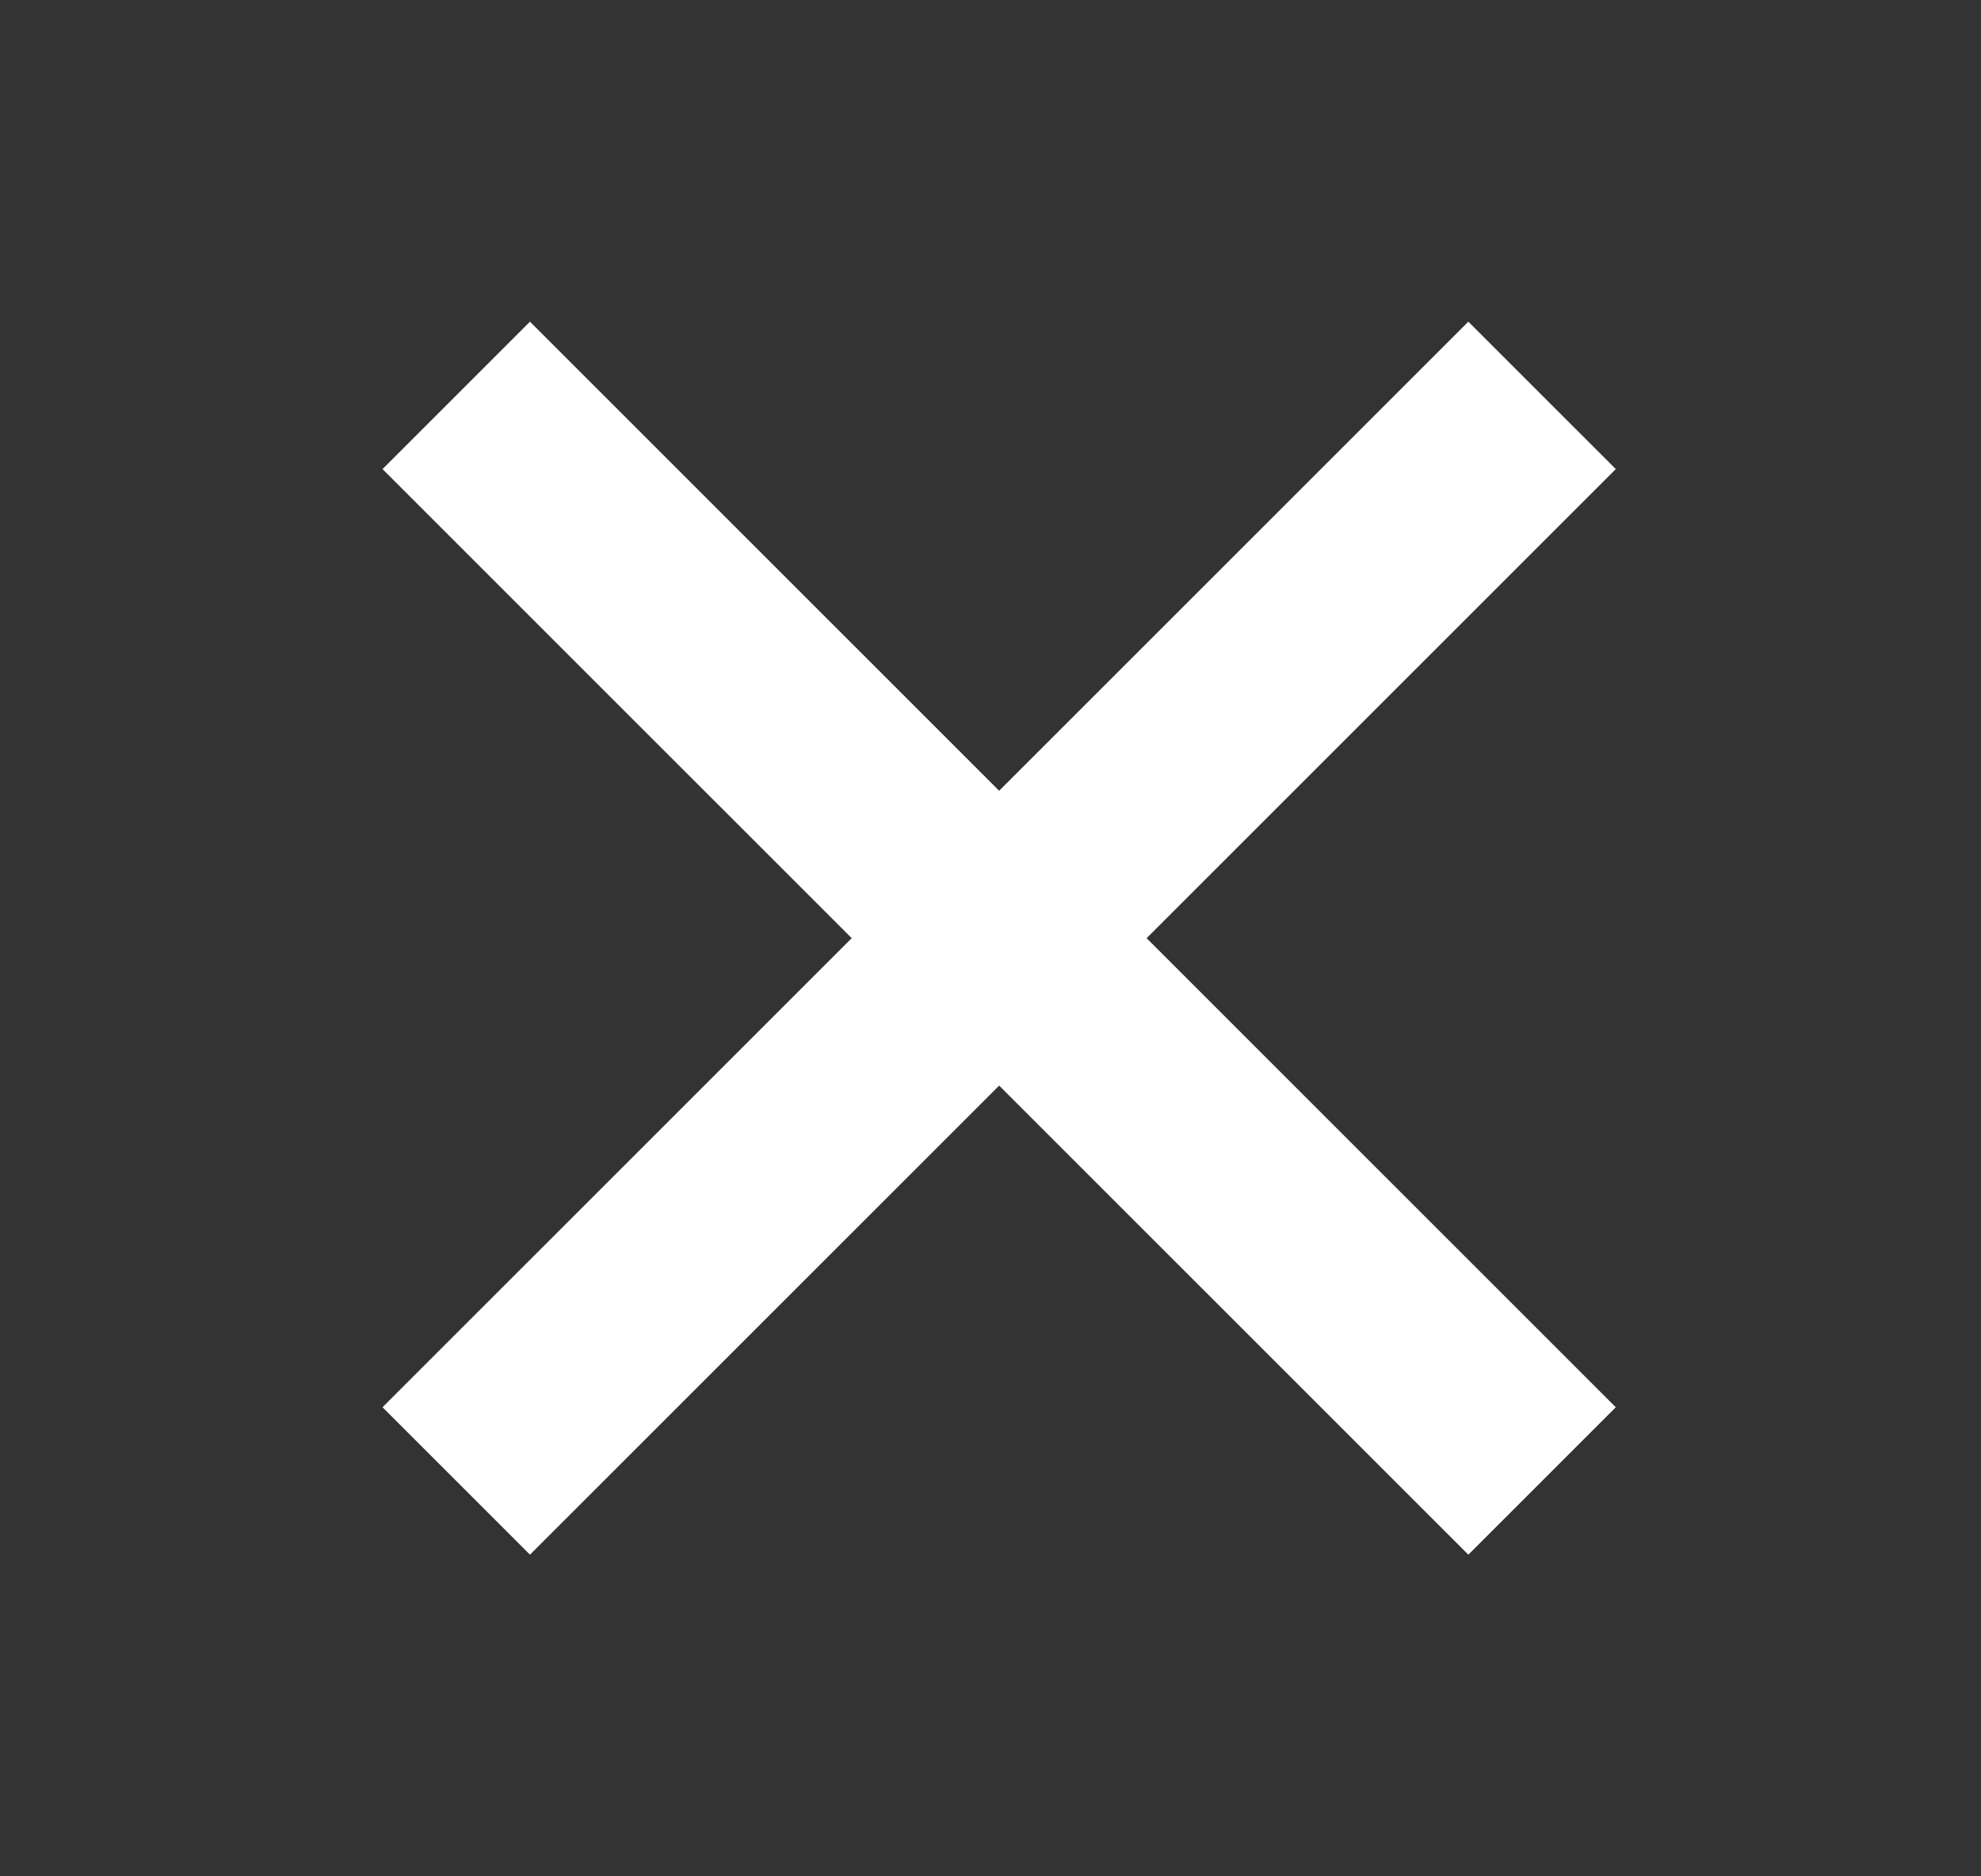
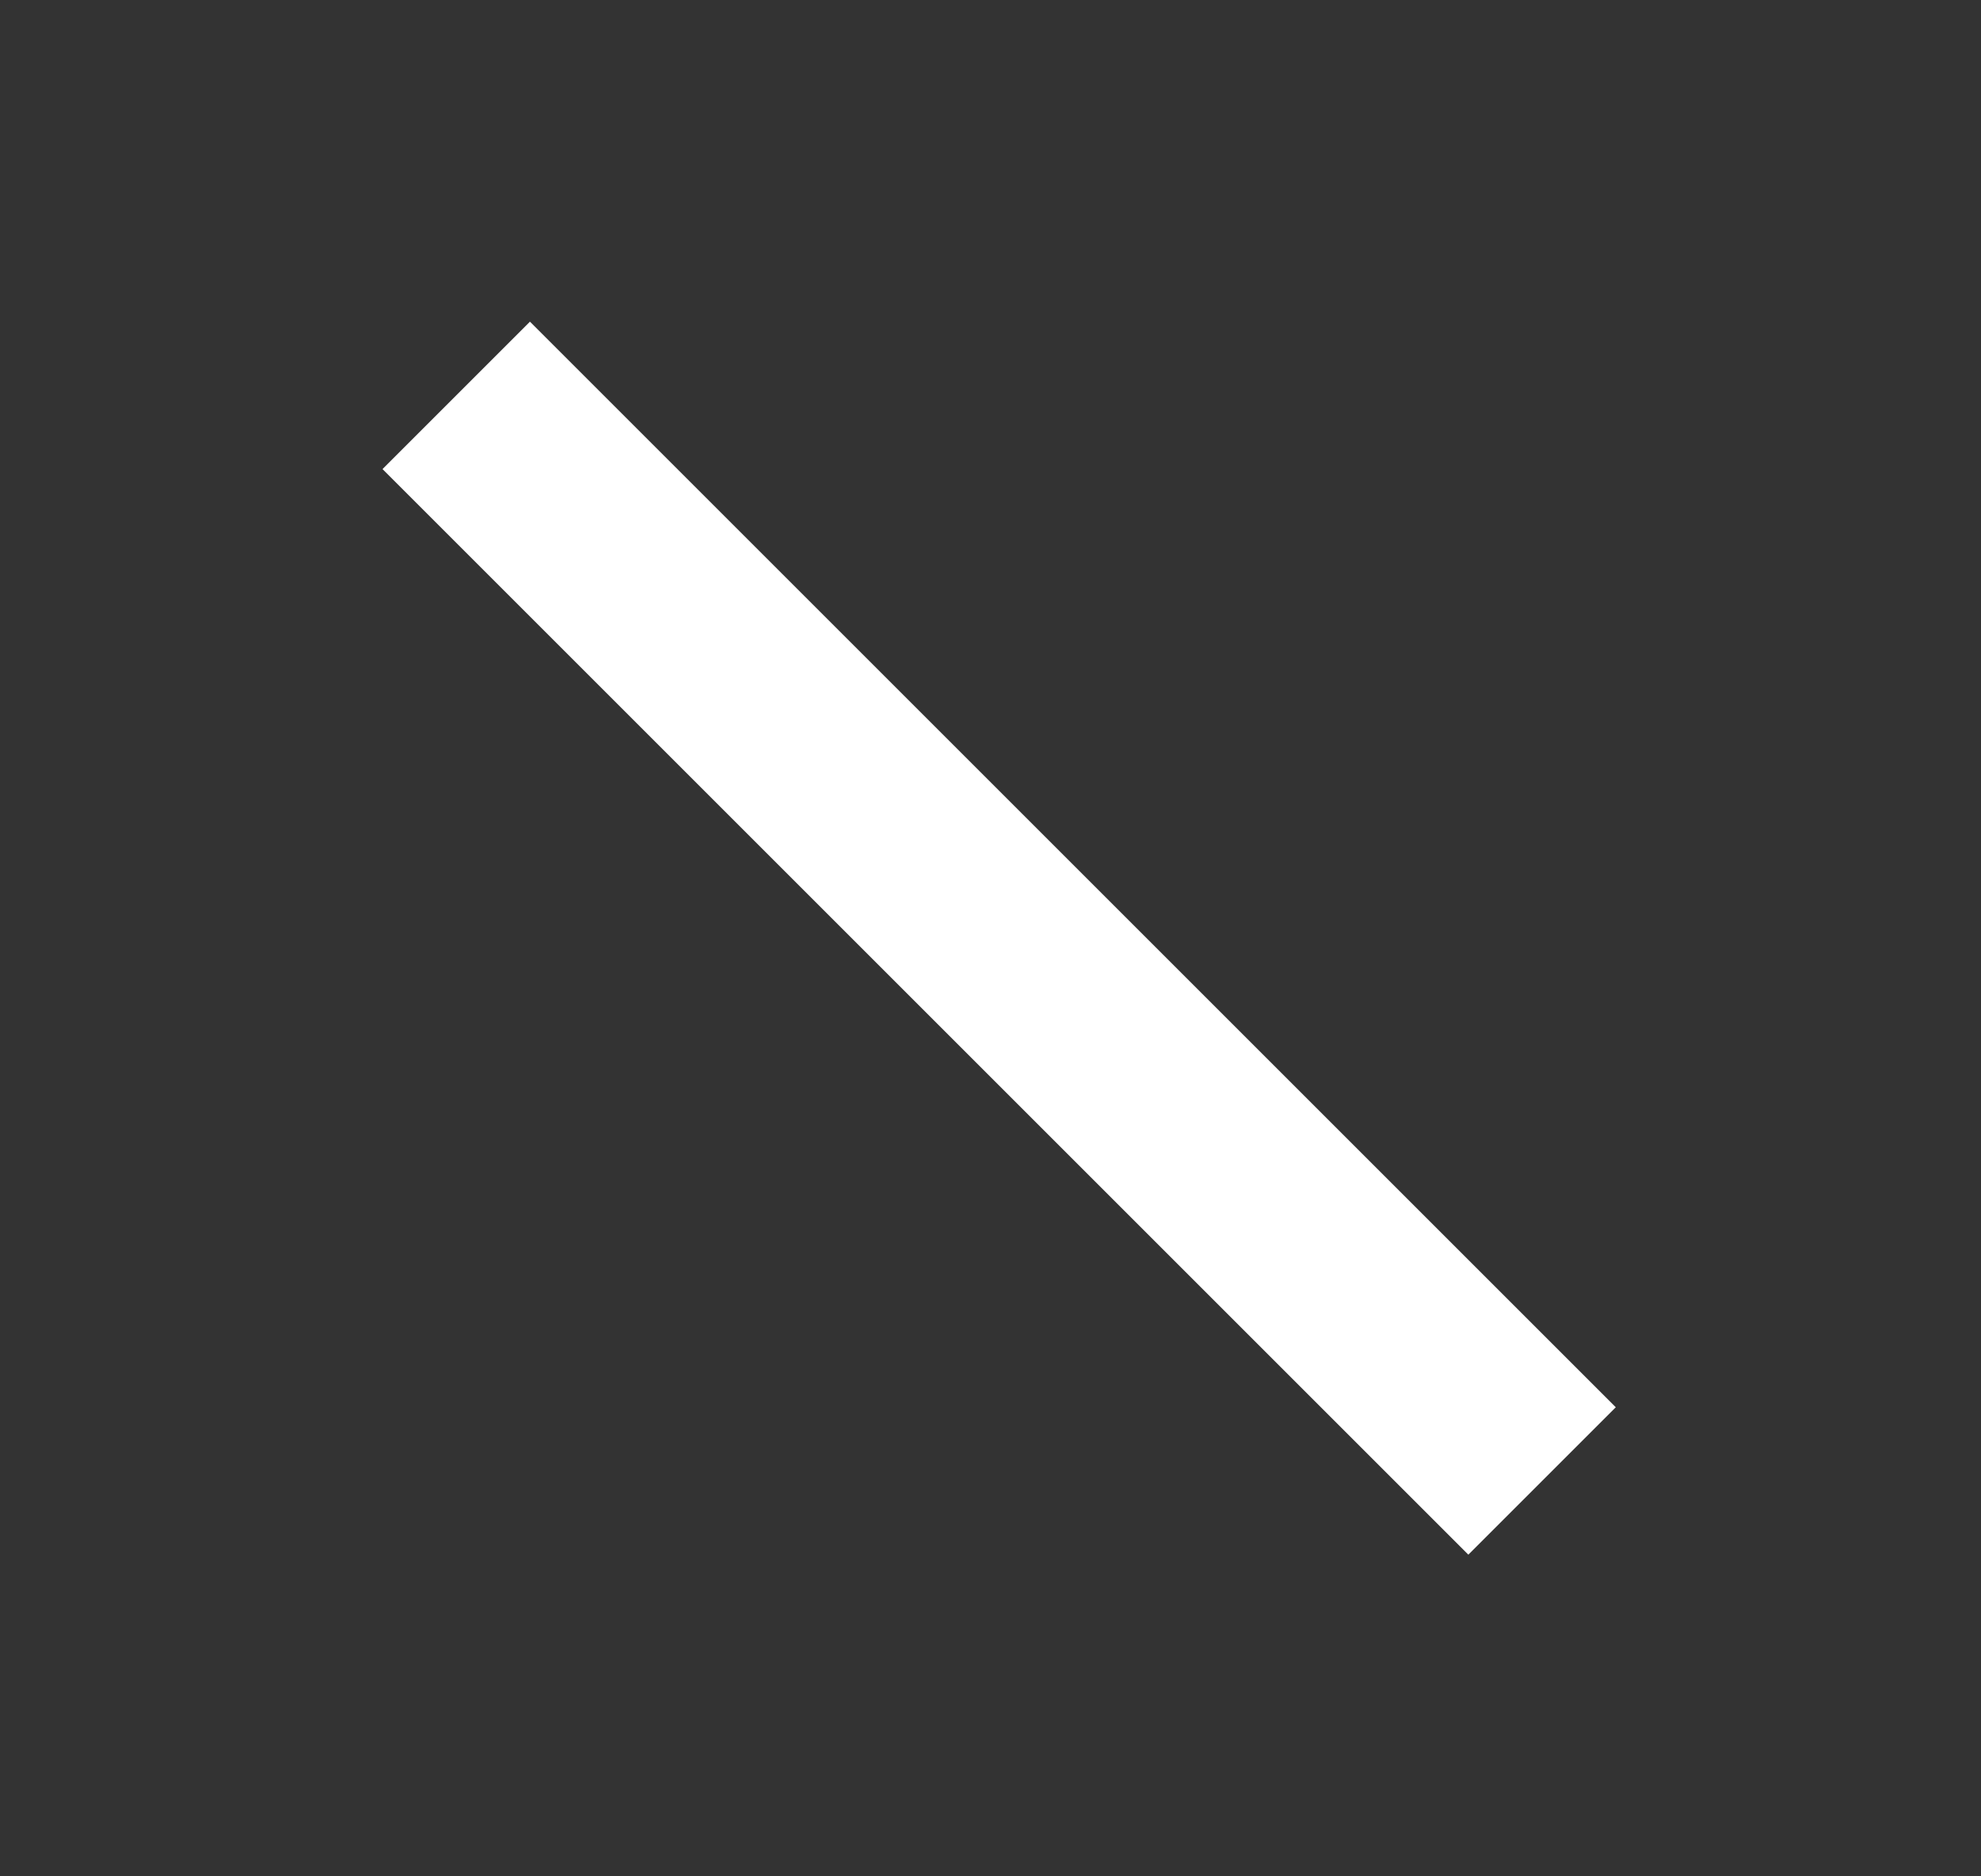
<svg xmlns="http://www.w3.org/2000/svg" width="19" height="18" viewBox="0 0 19 18" fill="none">
  <rect x="0" y="0" width="19" height="18" fill="#333333" stroke="none" />
-   <path d="M14.083 4.5L5.083 13.5" stroke="white" stroke-width="2" stroke-linecap="square" />
  <path d="M5.083 4.5L14.083 13.5" stroke="white" stroke-width="2" stroke-linecap="square" />
</svg>